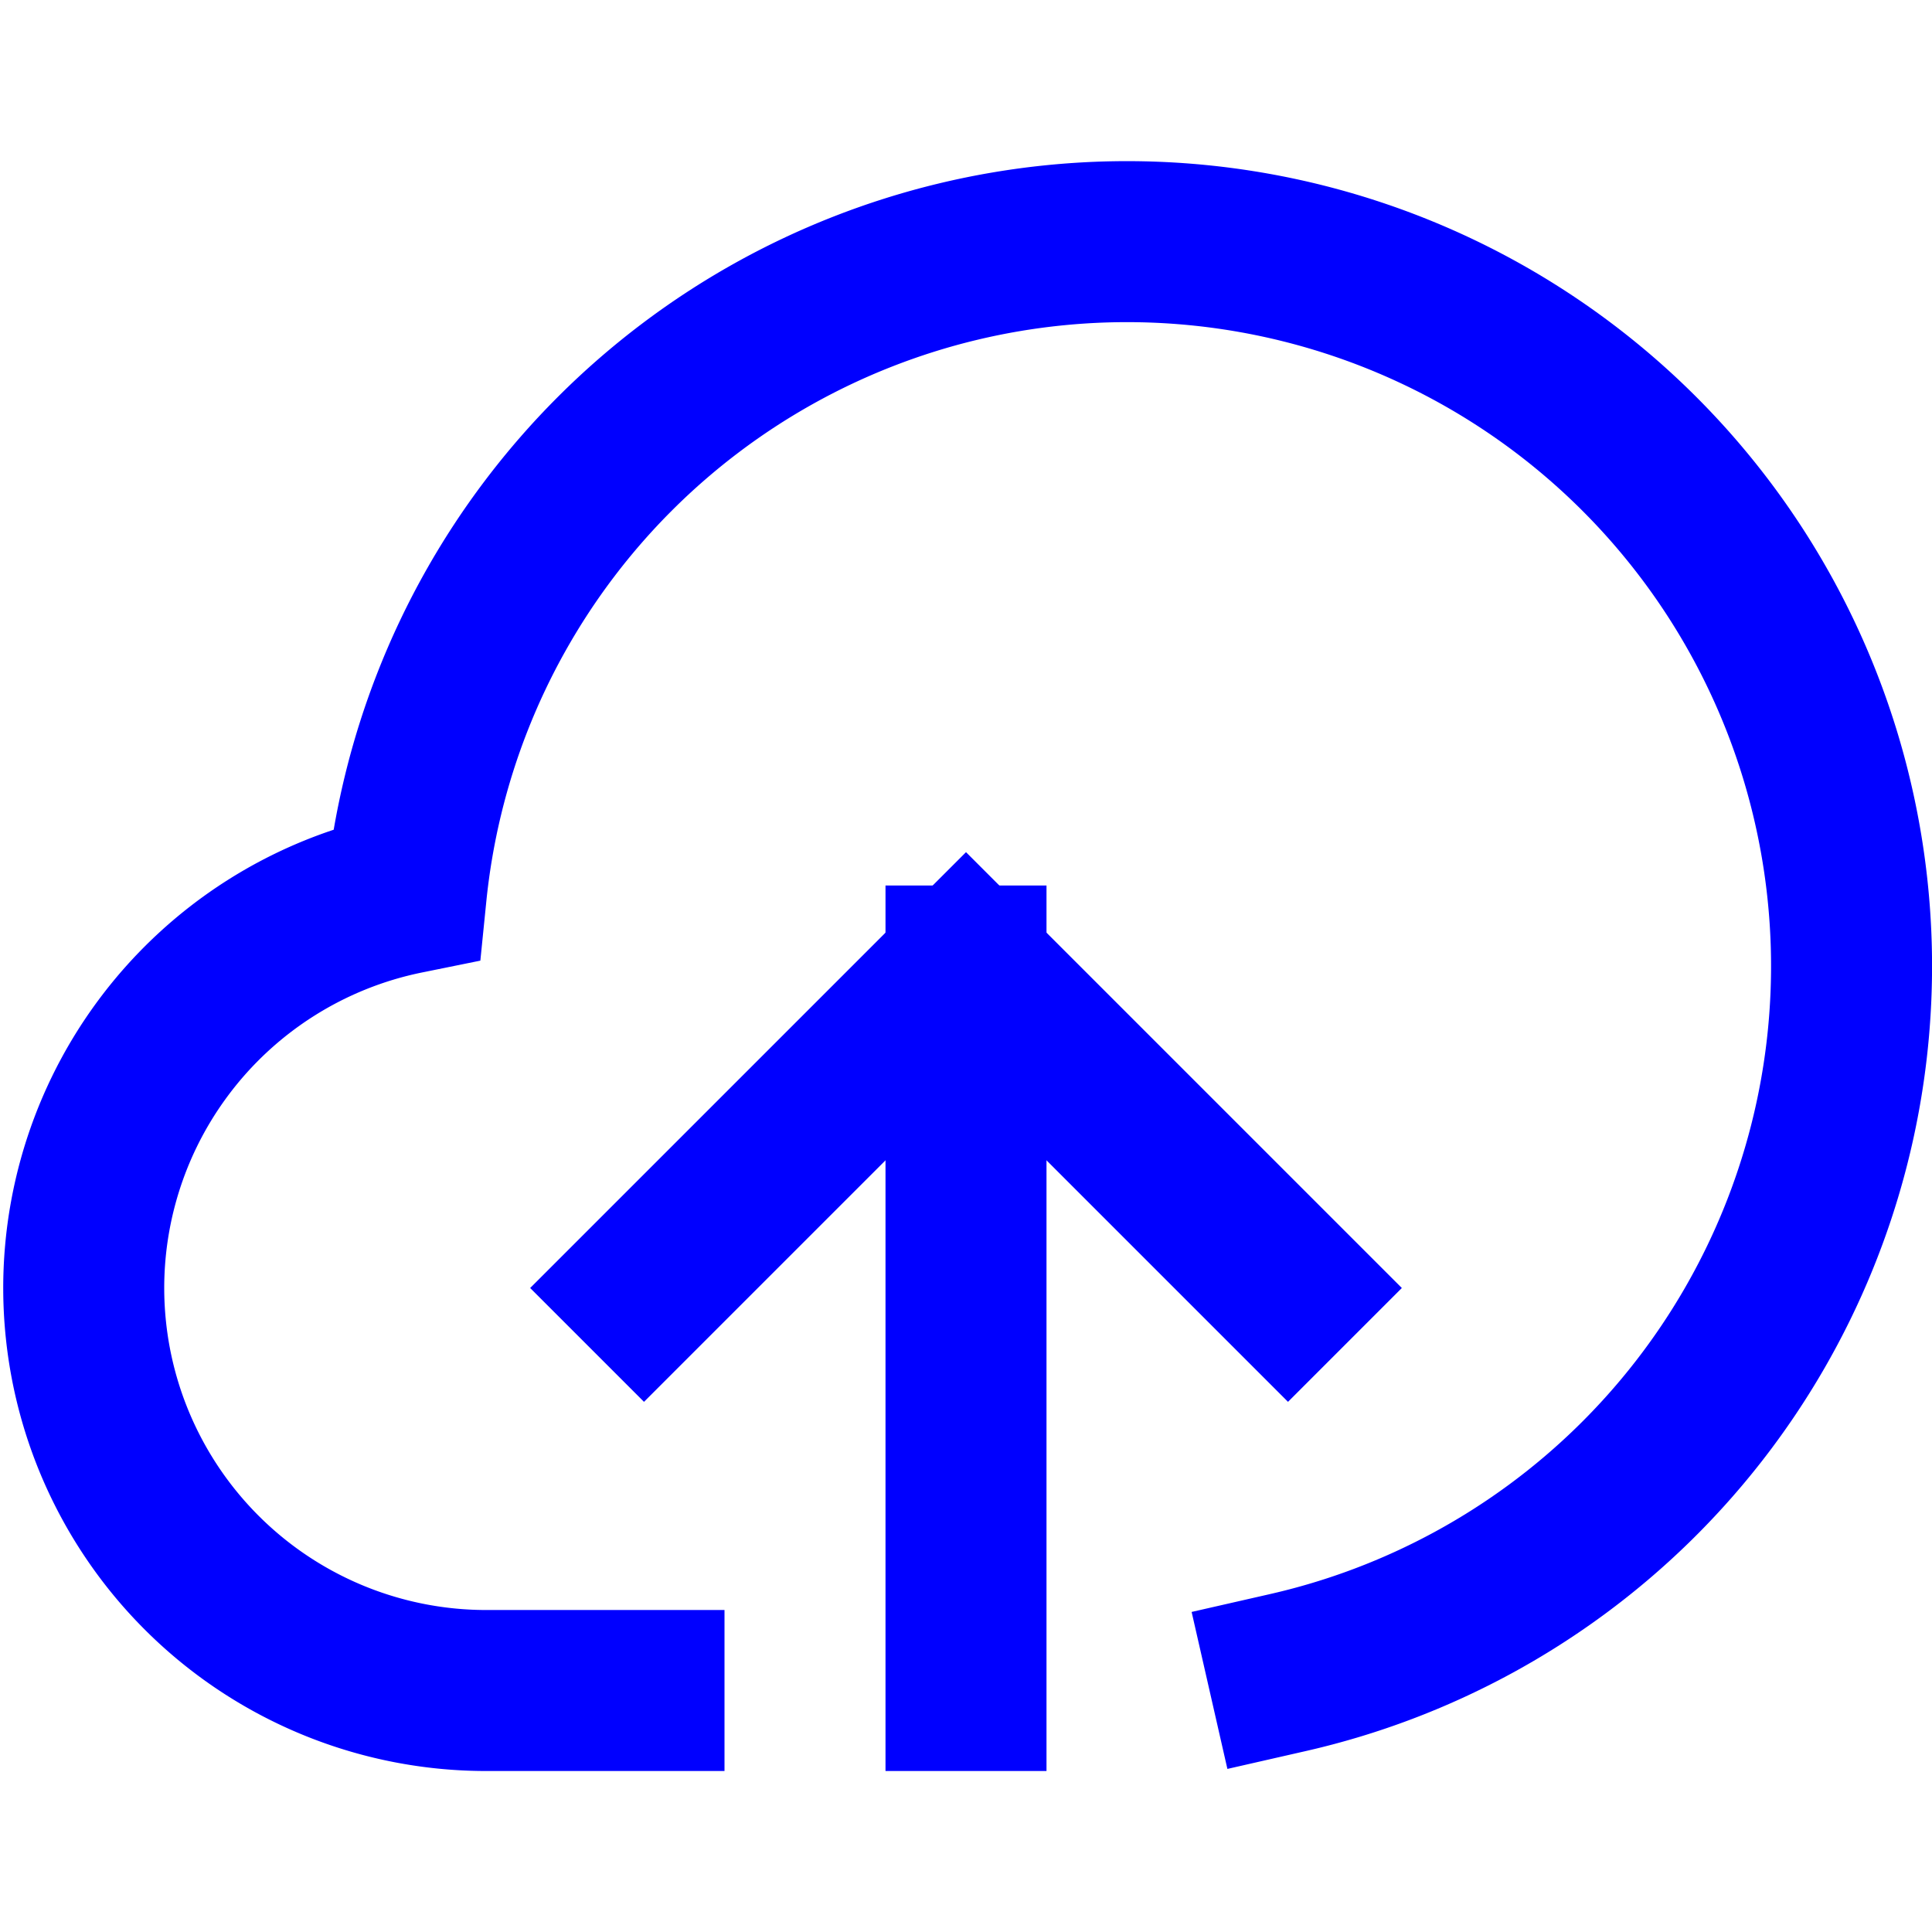
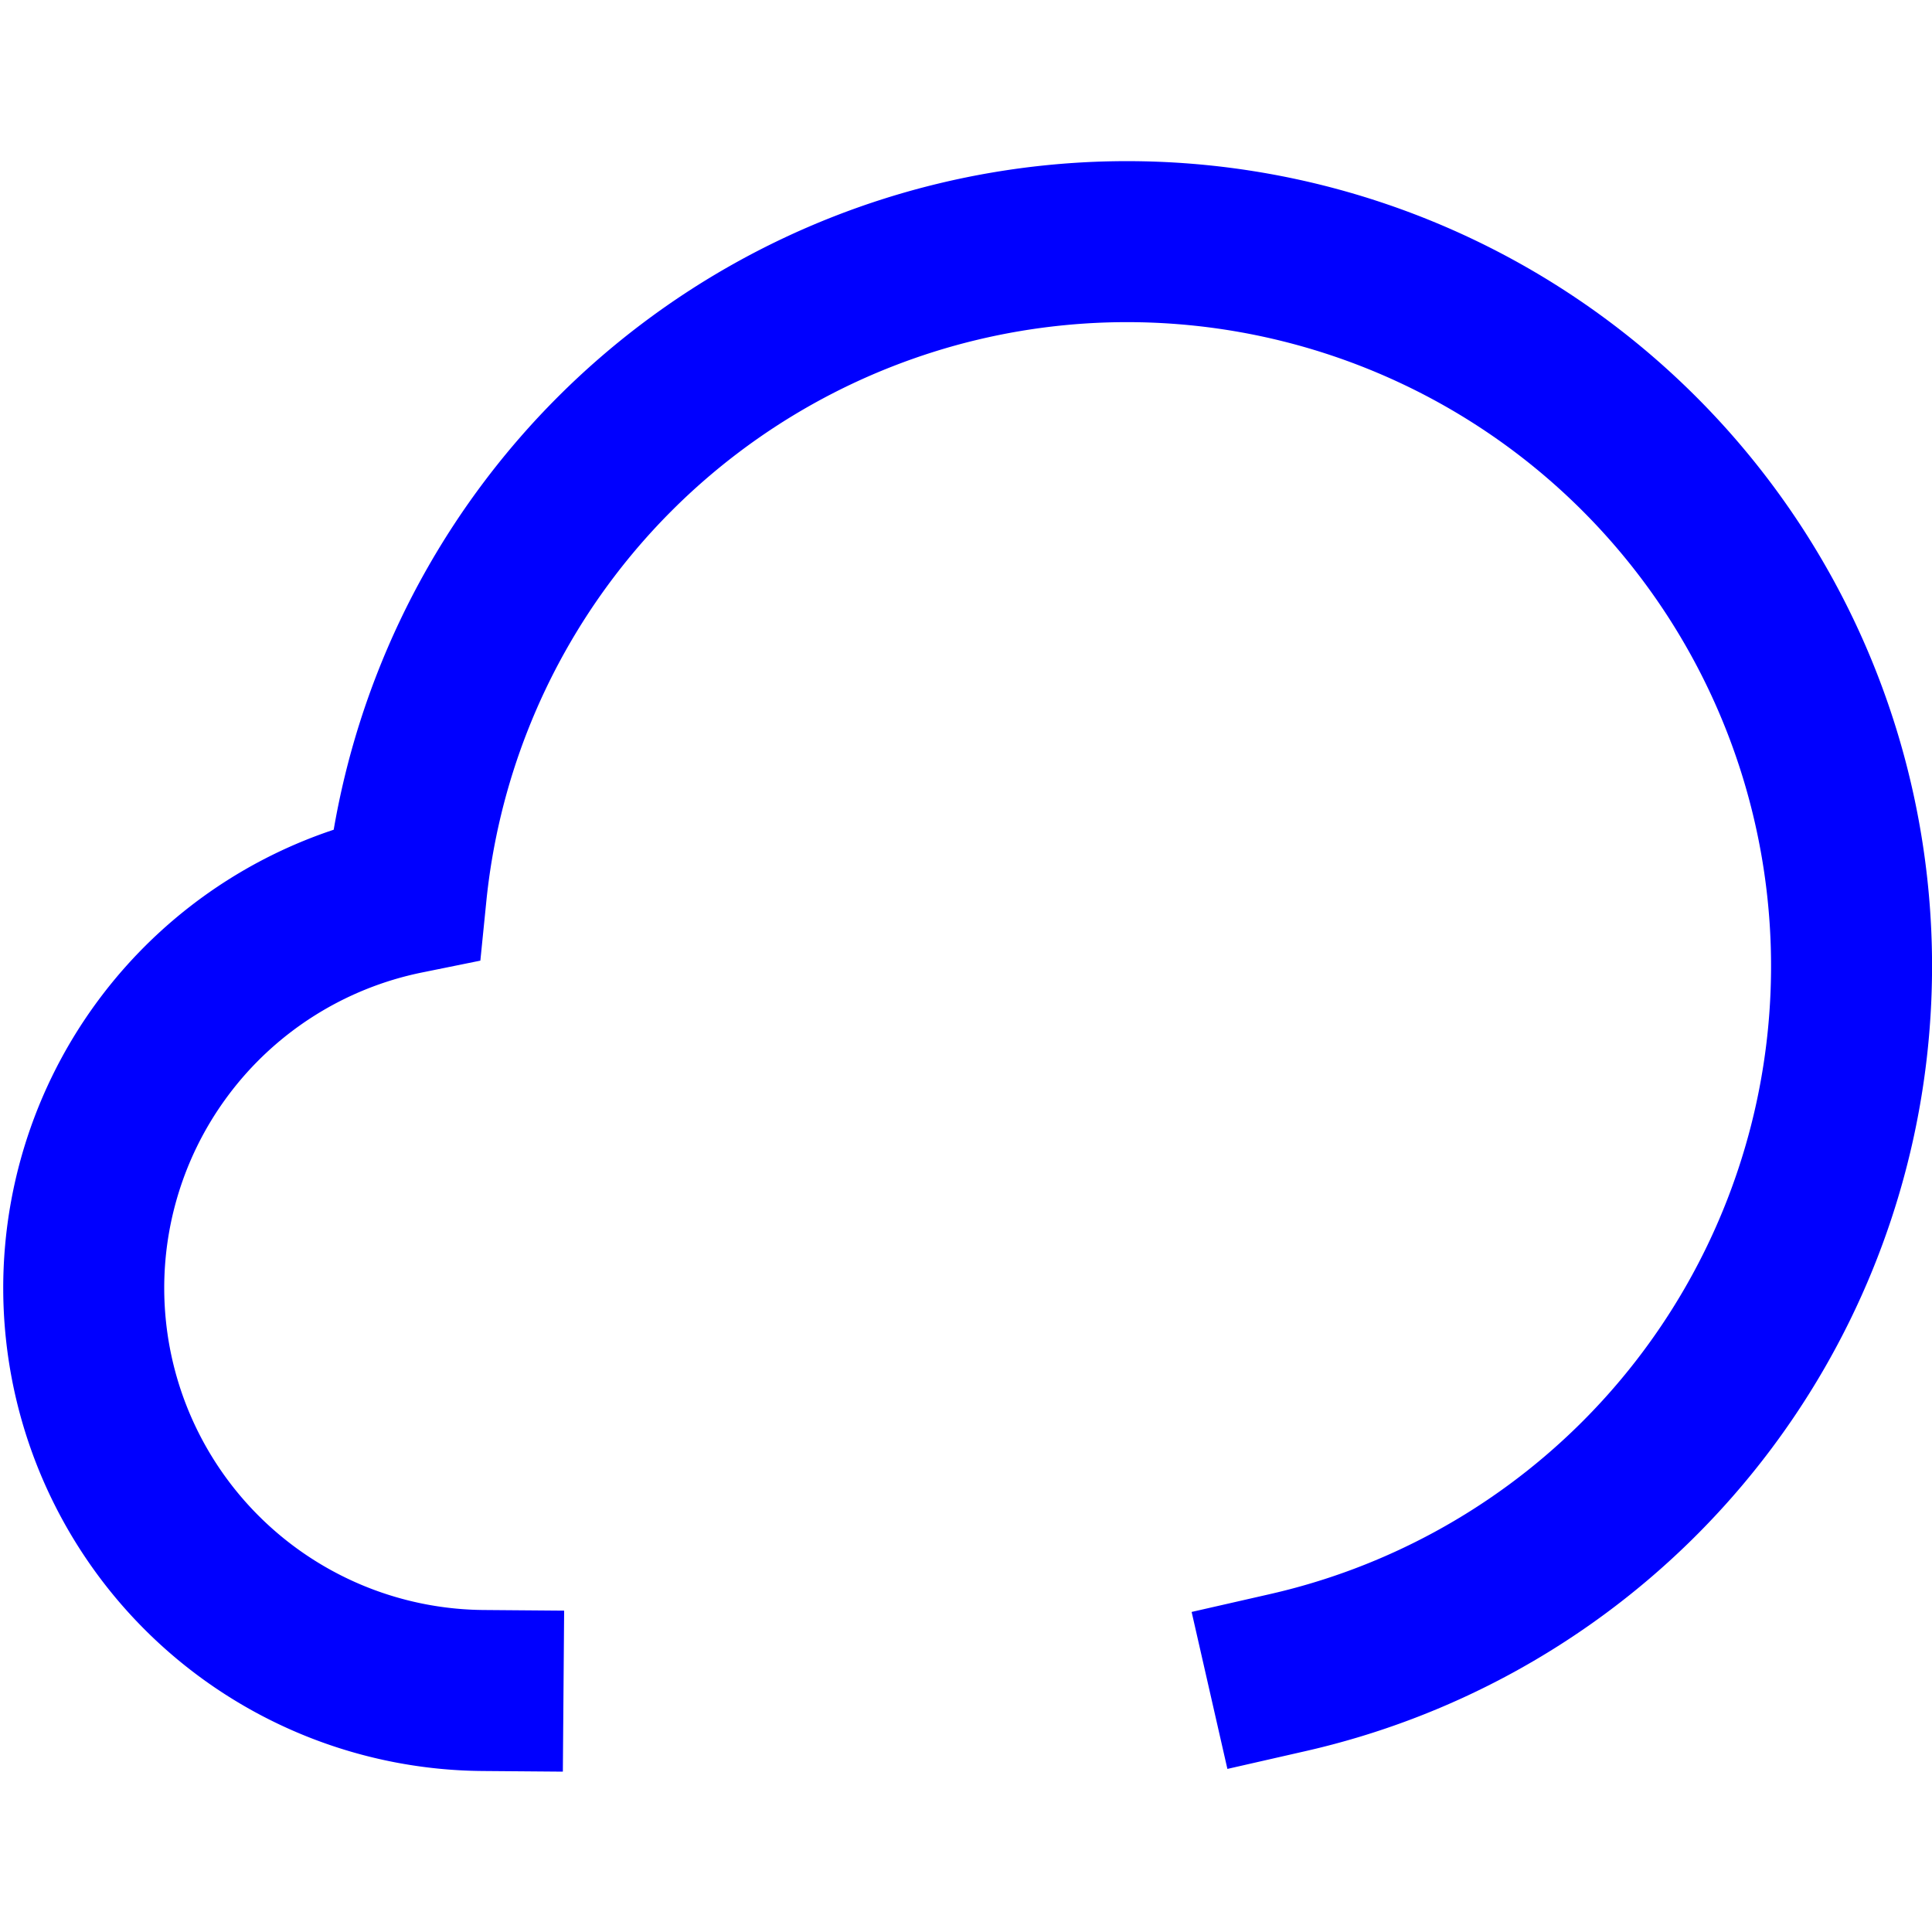
<svg xmlns="http://www.w3.org/2000/svg" width="24" height="24" viewBox="0 0 24 24">
  <g class="nc-icon-wrapper" stroke-linecap="square" stroke-linejoin="miter" stroke-width="2" fill="#0000ff" stroke="#0000ff">
-     <line data-cap="butt" data-color="color-2" x1="12" y1="21" x2="12" y2="12" fill="none" stroke-miterlimit="10" stroke-linecap="butt" />
-     <polyline data-color="color-2" points="8 16 12 12 16 16" fill="none" stroke-miterlimit="10" />
-     <path d="M16,20.777A9,9,0,1,0,5.046,11.1,5,5,0,0,0,6,21H8" fill="none" stroke="#0000ff" stroke-miterlimit="10" />
+     <path d="M16,20.777A9,9,0,1,0,5.046,11.1,5,5,0,0,0,6,21" fill="none" stroke="#0000ff" stroke-miterlimit="10" />
  </g>
</svg>